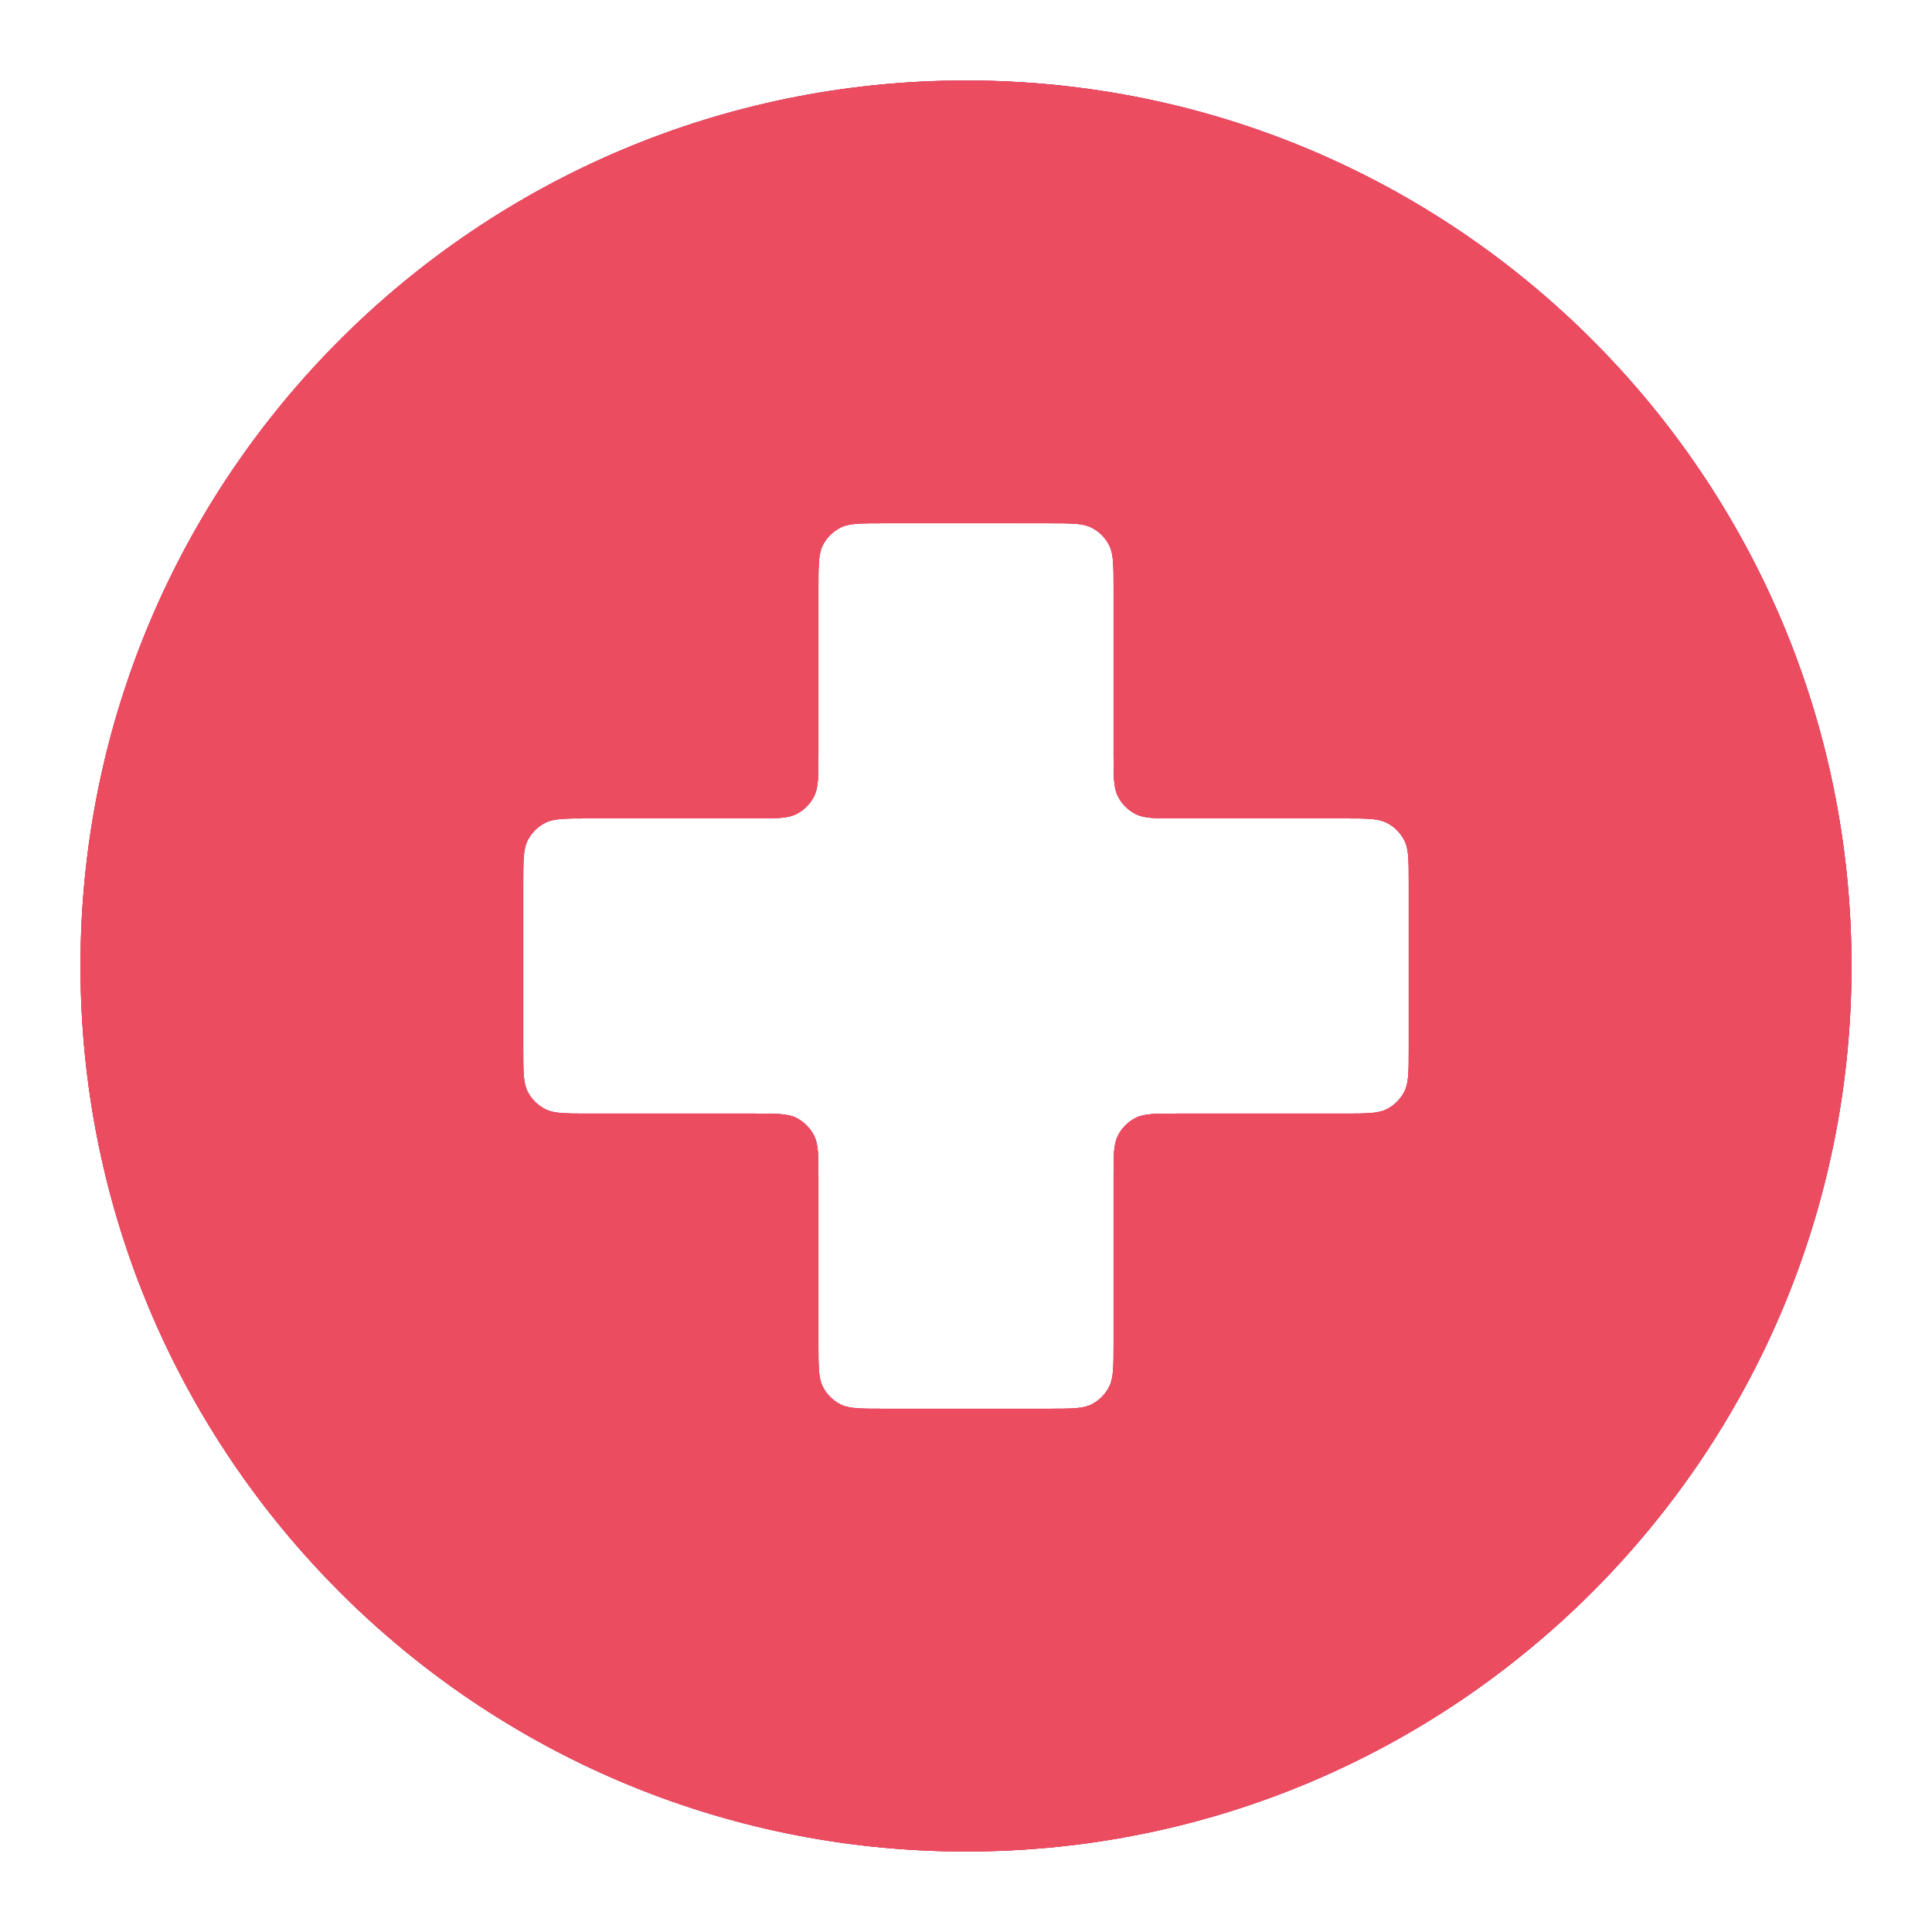
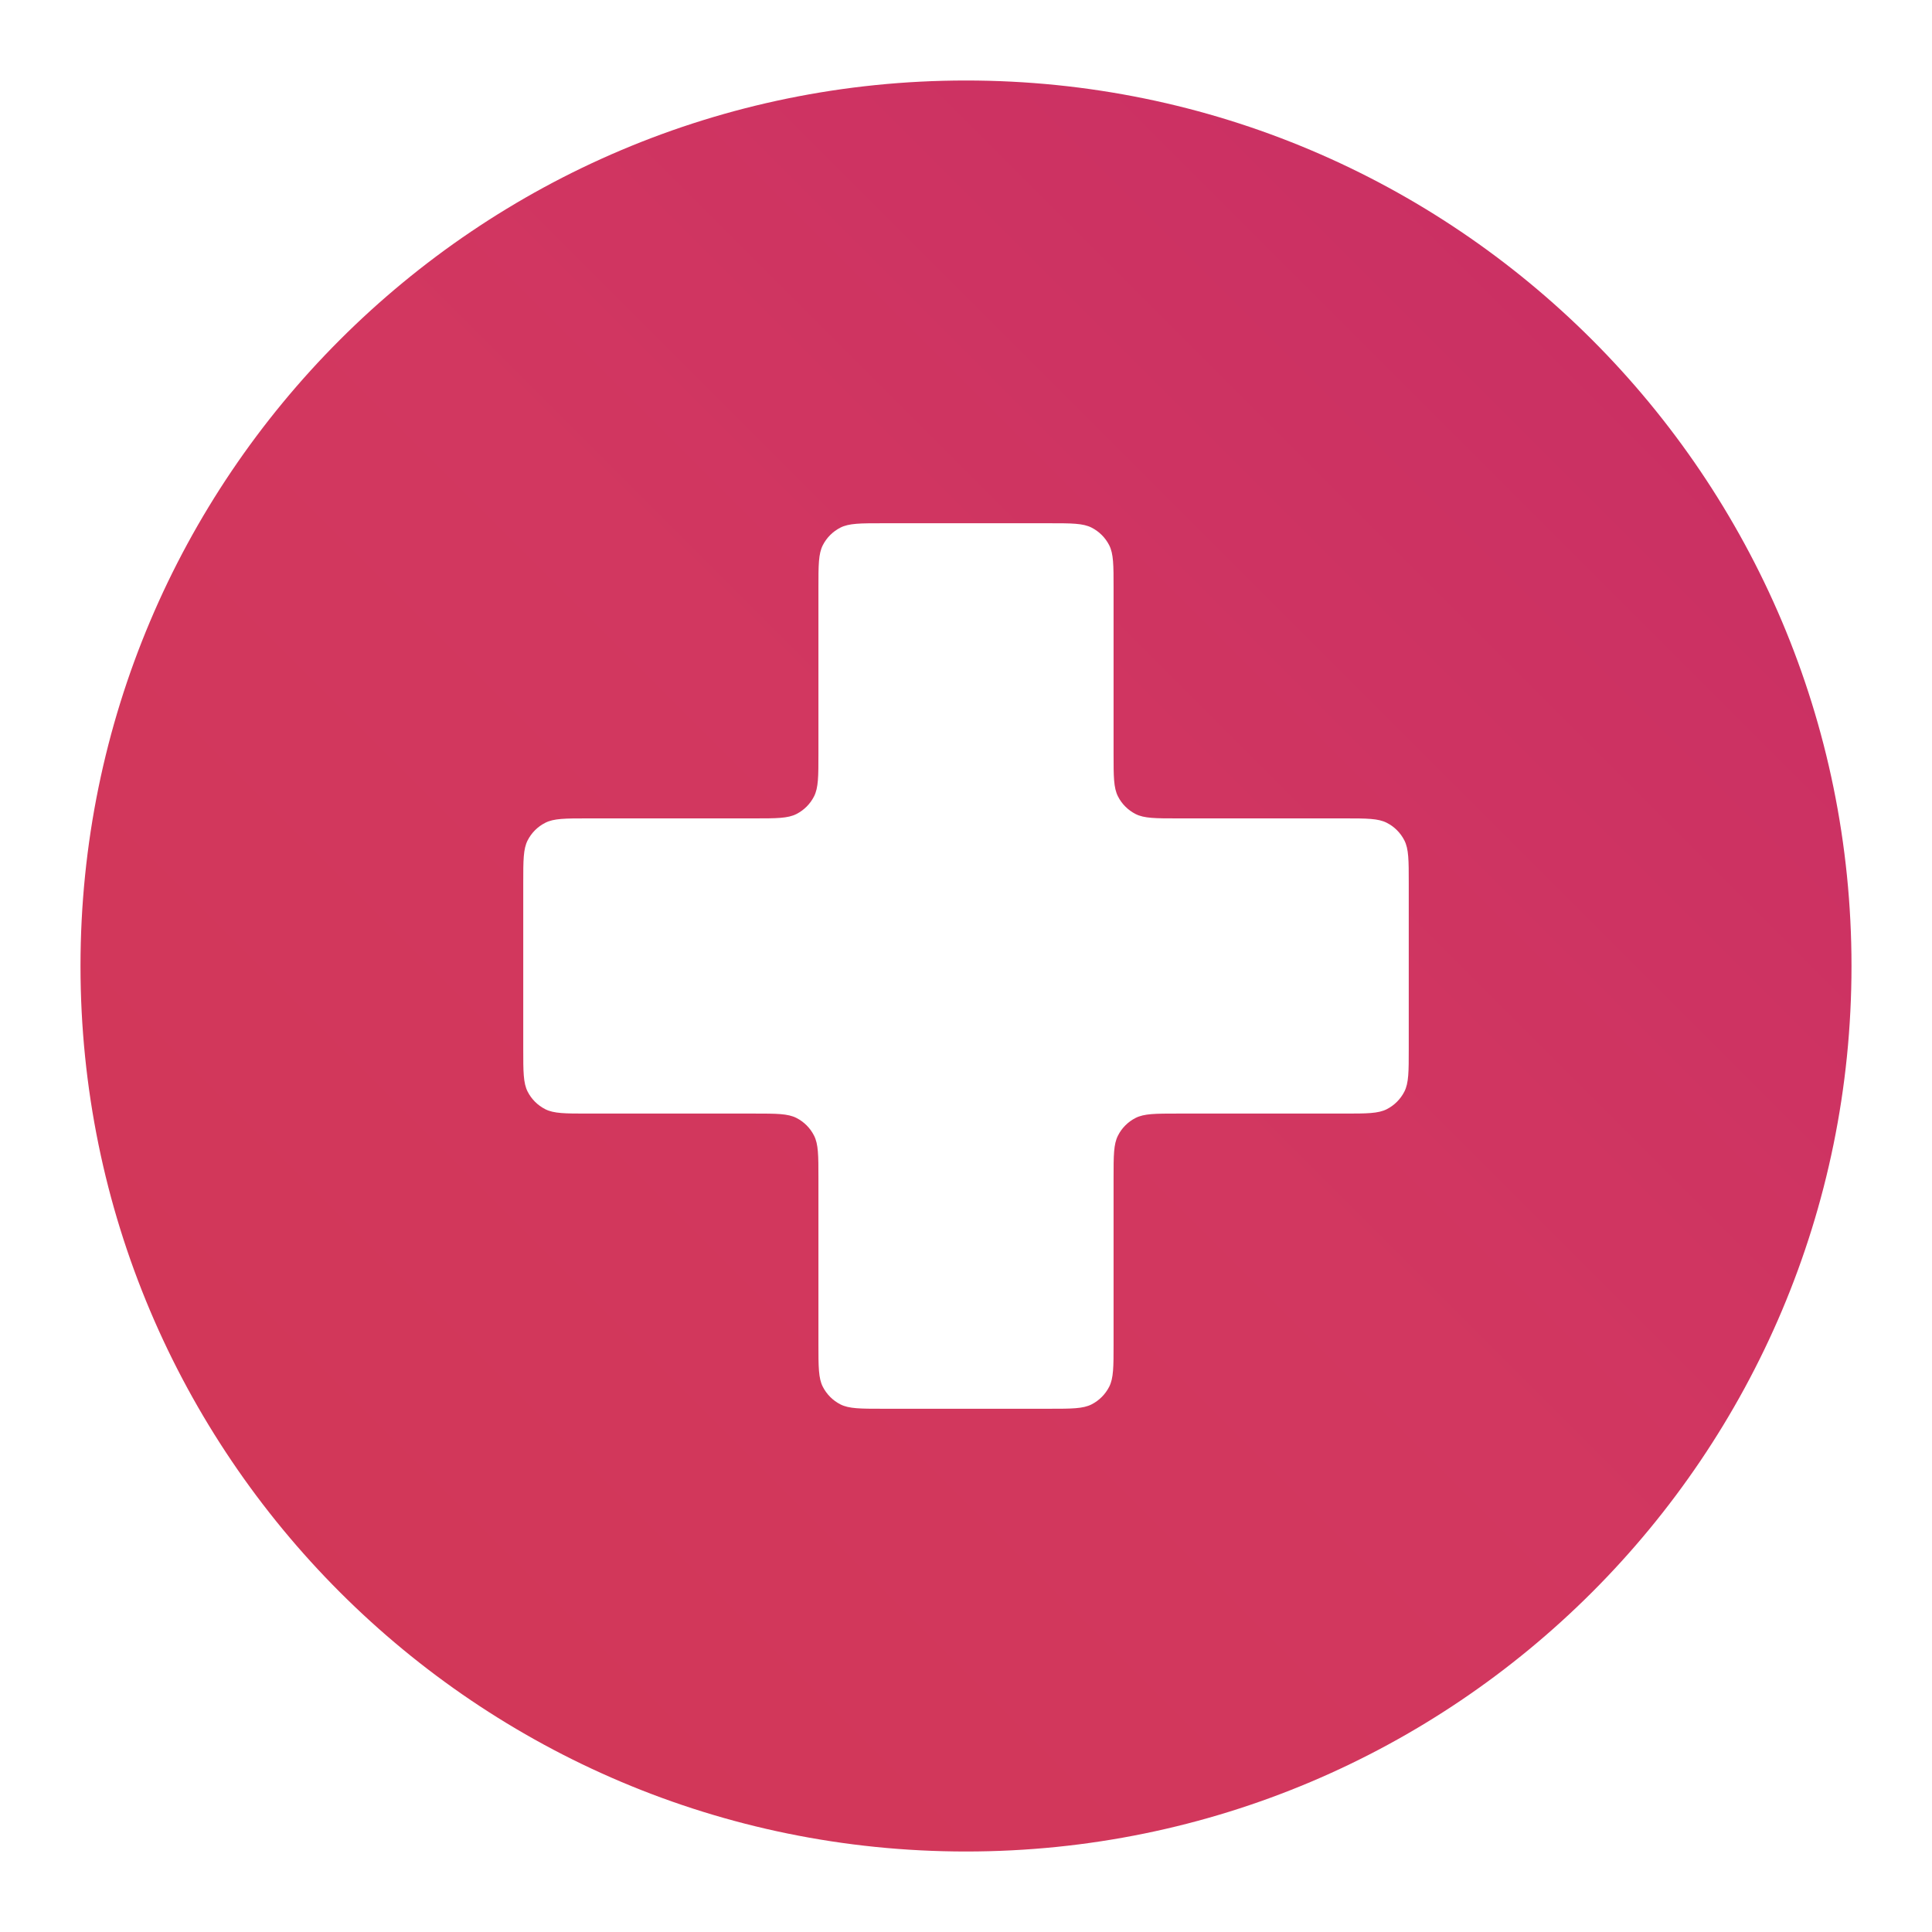
<svg xmlns="http://www.w3.org/2000/svg" width="60" height="60" viewBox="0 0 60 60" fill="none">
-   <path fill-rule="evenodd" clip-rule="evenodd" d="M30 2.5C14.812 2.5 2.5 14.812 2.5 30C2.5 45.188 14.812 57.5 30 57.5C45.188 57.5 57.5 45.188 57.5 30C57.5 14.812 45.188 2.5 30 2.5ZM34.447 16.932C34.583 17.2 34.583 17.55 34.583 18.25V23.416C34.583 24.116 34.583 24.466 34.72 24.734C34.839 24.969 35.031 25.16 35.266 25.28C35.533 25.416 35.883 25.416 36.583 25.416H41.75C42.45 25.416 42.8 25.416 43.068 25.553C43.303 25.672 43.494 25.864 43.614 26.099C43.75 26.366 43.75 26.716 43.75 27.416V32.583C43.75 33.283 43.75 33.633 43.614 33.901C43.494 34.136 43.303 34.327 43.068 34.447C42.8 34.583 42.45 34.583 41.75 34.583H36.583C35.883 34.583 35.533 34.583 35.266 34.719C35.031 34.839 34.839 35.03 34.72 35.266C34.583 35.533 34.583 35.883 34.583 36.583V41.75C34.583 42.45 34.583 42.8 34.447 43.067C34.327 43.302 34.136 43.494 33.901 43.614C33.633 43.75 33.283 43.75 32.583 43.75H27.417C26.717 43.75 26.367 43.75 26.099 43.614C25.864 43.494 25.673 43.302 25.553 43.067C25.417 42.8 25.417 42.45 25.417 41.75V36.583C25.417 35.883 25.417 35.533 25.28 35.266C25.161 35.03 24.969 34.839 24.734 34.719C24.467 34.583 24.117 34.583 23.417 34.583H18.25C17.55 34.583 17.2 34.583 16.933 34.447C16.697 34.327 16.506 34.136 16.386 33.901C16.25 33.633 16.25 33.283 16.25 32.583V27.416C16.25 26.716 16.25 26.366 16.386 26.099C16.506 25.864 16.697 25.672 16.933 25.553C17.2 25.416 17.55 25.416 18.25 25.416H23.417C24.117 25.416 24.467 25.416 24.734 25.28C24.969 25.16 25.161 24.969 25.28 24.734C25.417 24.466 25.417 24.116 25.417 23.416V18.25C25.417 17.55 25.417 17.2 25.553 16.932C25.673 16.697 25.864 16.506 26.099 16.386C26.367 16.25 26.717 16.25 27.417 16.25H32.583C33.283 16.25 33.633 16.25 33.901 16.386C34.136 16.506 34.327 16.697 34.447 16.932Z" fill="url(#paint0_radial_2820_9637)" />
  <path fill-rule="evenodd" clip-rule="evenodd" d="M30 2.5C14.812 2.5 2.5 14.812 2.5 30C2.5 45.188 14.812 57.5 30 57.5C45.188 57.5 57.5 45.188 57.5 30C57.5 14.812 45.188 2.5 30 2.5ZM34.447 16.932C34.583 17.2 34.583 17.55 34.583 18.25V23.416C34.583 24.116 34.583 24.466 34.72 24.734C34.839 24.969 35.031 25.16 35.266 25.28C35.533 25.416 35.883 25.416 36.583 25.416H41.75C42.45 25.416 42.8 25.416 43.068 25.553C43.303 25.672 43.494 25.864 43.614 26.099C43.75 26.366 43.75 26.716 43.75 27.416V32.583C43.75 33.283 43.75 33.633 43.614 33.901C43.494 34.136 43.303 34.327 43.068 34.447C42.8 34.583 42.45 34.583 41.75 34.583H36.583C35.883 34.583 35.533 34.583 35.266 34.719C35.031 34.839 34.839 35.03 34.72 35.266C34.583 35.533 34.583 35.883 34.583 36.583V41.75C34.583 42.45 34.583 42.8 34.447 43.067C34.327 43.302 34.136 43.494 33.901 43.614C33.633 43.75 33.283 43.75 32.583 43.75H27.417C26.717 43.75 26.367 43.75 26.099 43.614C25.864 43.494 25.673 43.302 25.553 43.067C25.417 42.8 25.417 42.45 25.417 41.75V36.583C25.417 35.883 25.417 35.533 25.28 35.266C25.161 35.03 24.969 34.839 24.734 34.719C24.467 34.583 24.117 34.583 23.417 34.583H18.25C17.55 34.583 17.2 34.583 16.933 34.447C16.697 34.327 16.506 34.136 16.386 33.901C16.25 33.633 16.25 33.283 16.25 32.583V27.416C16.25 26.716 16.25 26.366 16.386 26.099C16.506 25.864 16.697 25.672 16.933 25.553C17.2 25.416 17.55 25.416 18.25 25.416H23.417C24.117 25.416 24.467 25.416 24.734 25.28C24.969 25.16 25.161 24.969 25.28 24.734C25.417 24.466 25.417 24.116 25.417 23.416V18.25C25.417 17.55 25.417 17.2 25.553 16.932C25.673 16.697 25.864 16.506 26.099 16.386C26.367 16.25 26.717 16.25 27.417 16.25H32.583C33.283 16.25 33.633 16.25 33.901 16.386C34.136 16.506 34.327 16.697 34.447 16.932Z" fill="url(#paint1_radial_2820_9637)" />
-   <path fill-rule="evenodd" clip-rule="evenodd" d="M30 2.5C14.812 2.5 2.5 14.812 2.5 30C2.5 45.188 14.812 57.5 30 57.5C45.188 57.5 57.5 45.188 57.5 30C57.5 14.812 45.188 2.5 30 2.5ZM34.447 16.932C34.583 17.2 34.583 17.55 34.583 18.25V23.416C34.583 24.116 34.583 24.466 34.72 24.734C34.839 24.969 35.031 25.16 35.266 25.28C35.533 25.416 35.883 25.416 36.583 25.416H41.75C42.45 25.416 42.8 25.416 43.068 25.553C43.303 25.672 43.494 25.864 43.614 26.099C43.75 26.366 43.75 26.716 43.75 27.416V32.583C43.75 33.283 43.75 33.633 43.614 33.901C43.494 34.136 43.303 34.327 43.068 34.447C42.8 34.583 42.45 34.583 41.75 34.583H36.583C35.883 34.583 35.533 34.583 35.266 34.719C35.031 34.839 34.839 35.03 34.72 35.266C34.583 35.533 34.583 35.883 34.583 36.583V41.75C34.583 42.45 34.583 42.8 34.447 43.067C34.327 43.302 34.136 43.494 33.901 43.614C33.633 43.75 33.283 43.75 32.583 43.75H27.417C26.717 43.75 26.367 43.75 26.099 43.614C25.864 43.494 25.673 43.302 25.553 43.067C25.417 42.8 25.417 42.45 25.417 41.75V36.583C25.417 35.883 25.417 35.533 25.28 35.266C25.161 35.03 24.969 34.839 24.734 34.719C24.467 34.583 24.117 34.583 23.417 34.583H18.25C17.55 34.583 17.2 34.583 16.933 34.447C16.697 34.327 16.506 34.136 16.386 33.901C16.25 33.633 16.25 33.283 16.25 32.583V27.416C16.25 26.716 16.25 26.366 16.386 26.099C16.506 25.864 16.697 25.672 16.933 25.553C17.2 25.416 17.55 25.416 18.25 25.416H23.417C24.117 25.416 24.467 25.416 24.734 25.28C24.969 25.16 25.161 24.969 25.28 24.734C25.417 24.466 25.417 24.116 25.417 23.416V18.25C25.417 17.55 25.417 17.2 25.553 16.932C25.673 16.697 25.864 16.506 26.099 16.386C26.367 16.25 26.717 16.25 27.417 16.25H32.583C33.283 16.25 33.633 16.25 33.901 16.386C34.136 16.506 34.327 16.697 34.447 16.932Z" fill="url(#paint2_radial_2820_9637)" />
  <defs>
    <radialGradient id="paint0_radial_2820_9637" cx="0" cy="0" r="1" gradientUnits="userSpaceOnUse" gradientTransform="translate(57.183 2.5) rotate(134.696) scale(77.372 4742.4)">
      <stop stop-color="#C72D65" />
      <stop offset="0.484" stop-color="#D23760" />
      <stop offset="1" stop-color="#D23755" />
    </radialGradient>
    <radialGradient id="paint1_radial_2820_9637" cx="0" cy="0" r="1" gradientUnits="userSpaceOnUse" gradientTransform="translate(57.183 2.5) rotate(134.696) scale(77.372 4742.4)">
      <stop stop-color="#C72D65" />
      <stop offset="0.484" stop-color="#D23760" />
      <stop offset="1" stop-color="#D23755" />
    </radialGradient>
    <radialGradient id="paint2_radial_2820_9637" cx="0" cy="0" r="1" gradientUnits="userSpaceOnUse" gradientTransform="translate(57.183 2.5) rotate(134.696) scale(77.372 4742.4)">
      <stop stop-color="#EB4C60" />
      <stop offset="0.484" stop-color="#EB4C60" />
      <stop offset="1" stop-color="#EB4C60" />
    </radialGradient>
  </defs>
</svg>